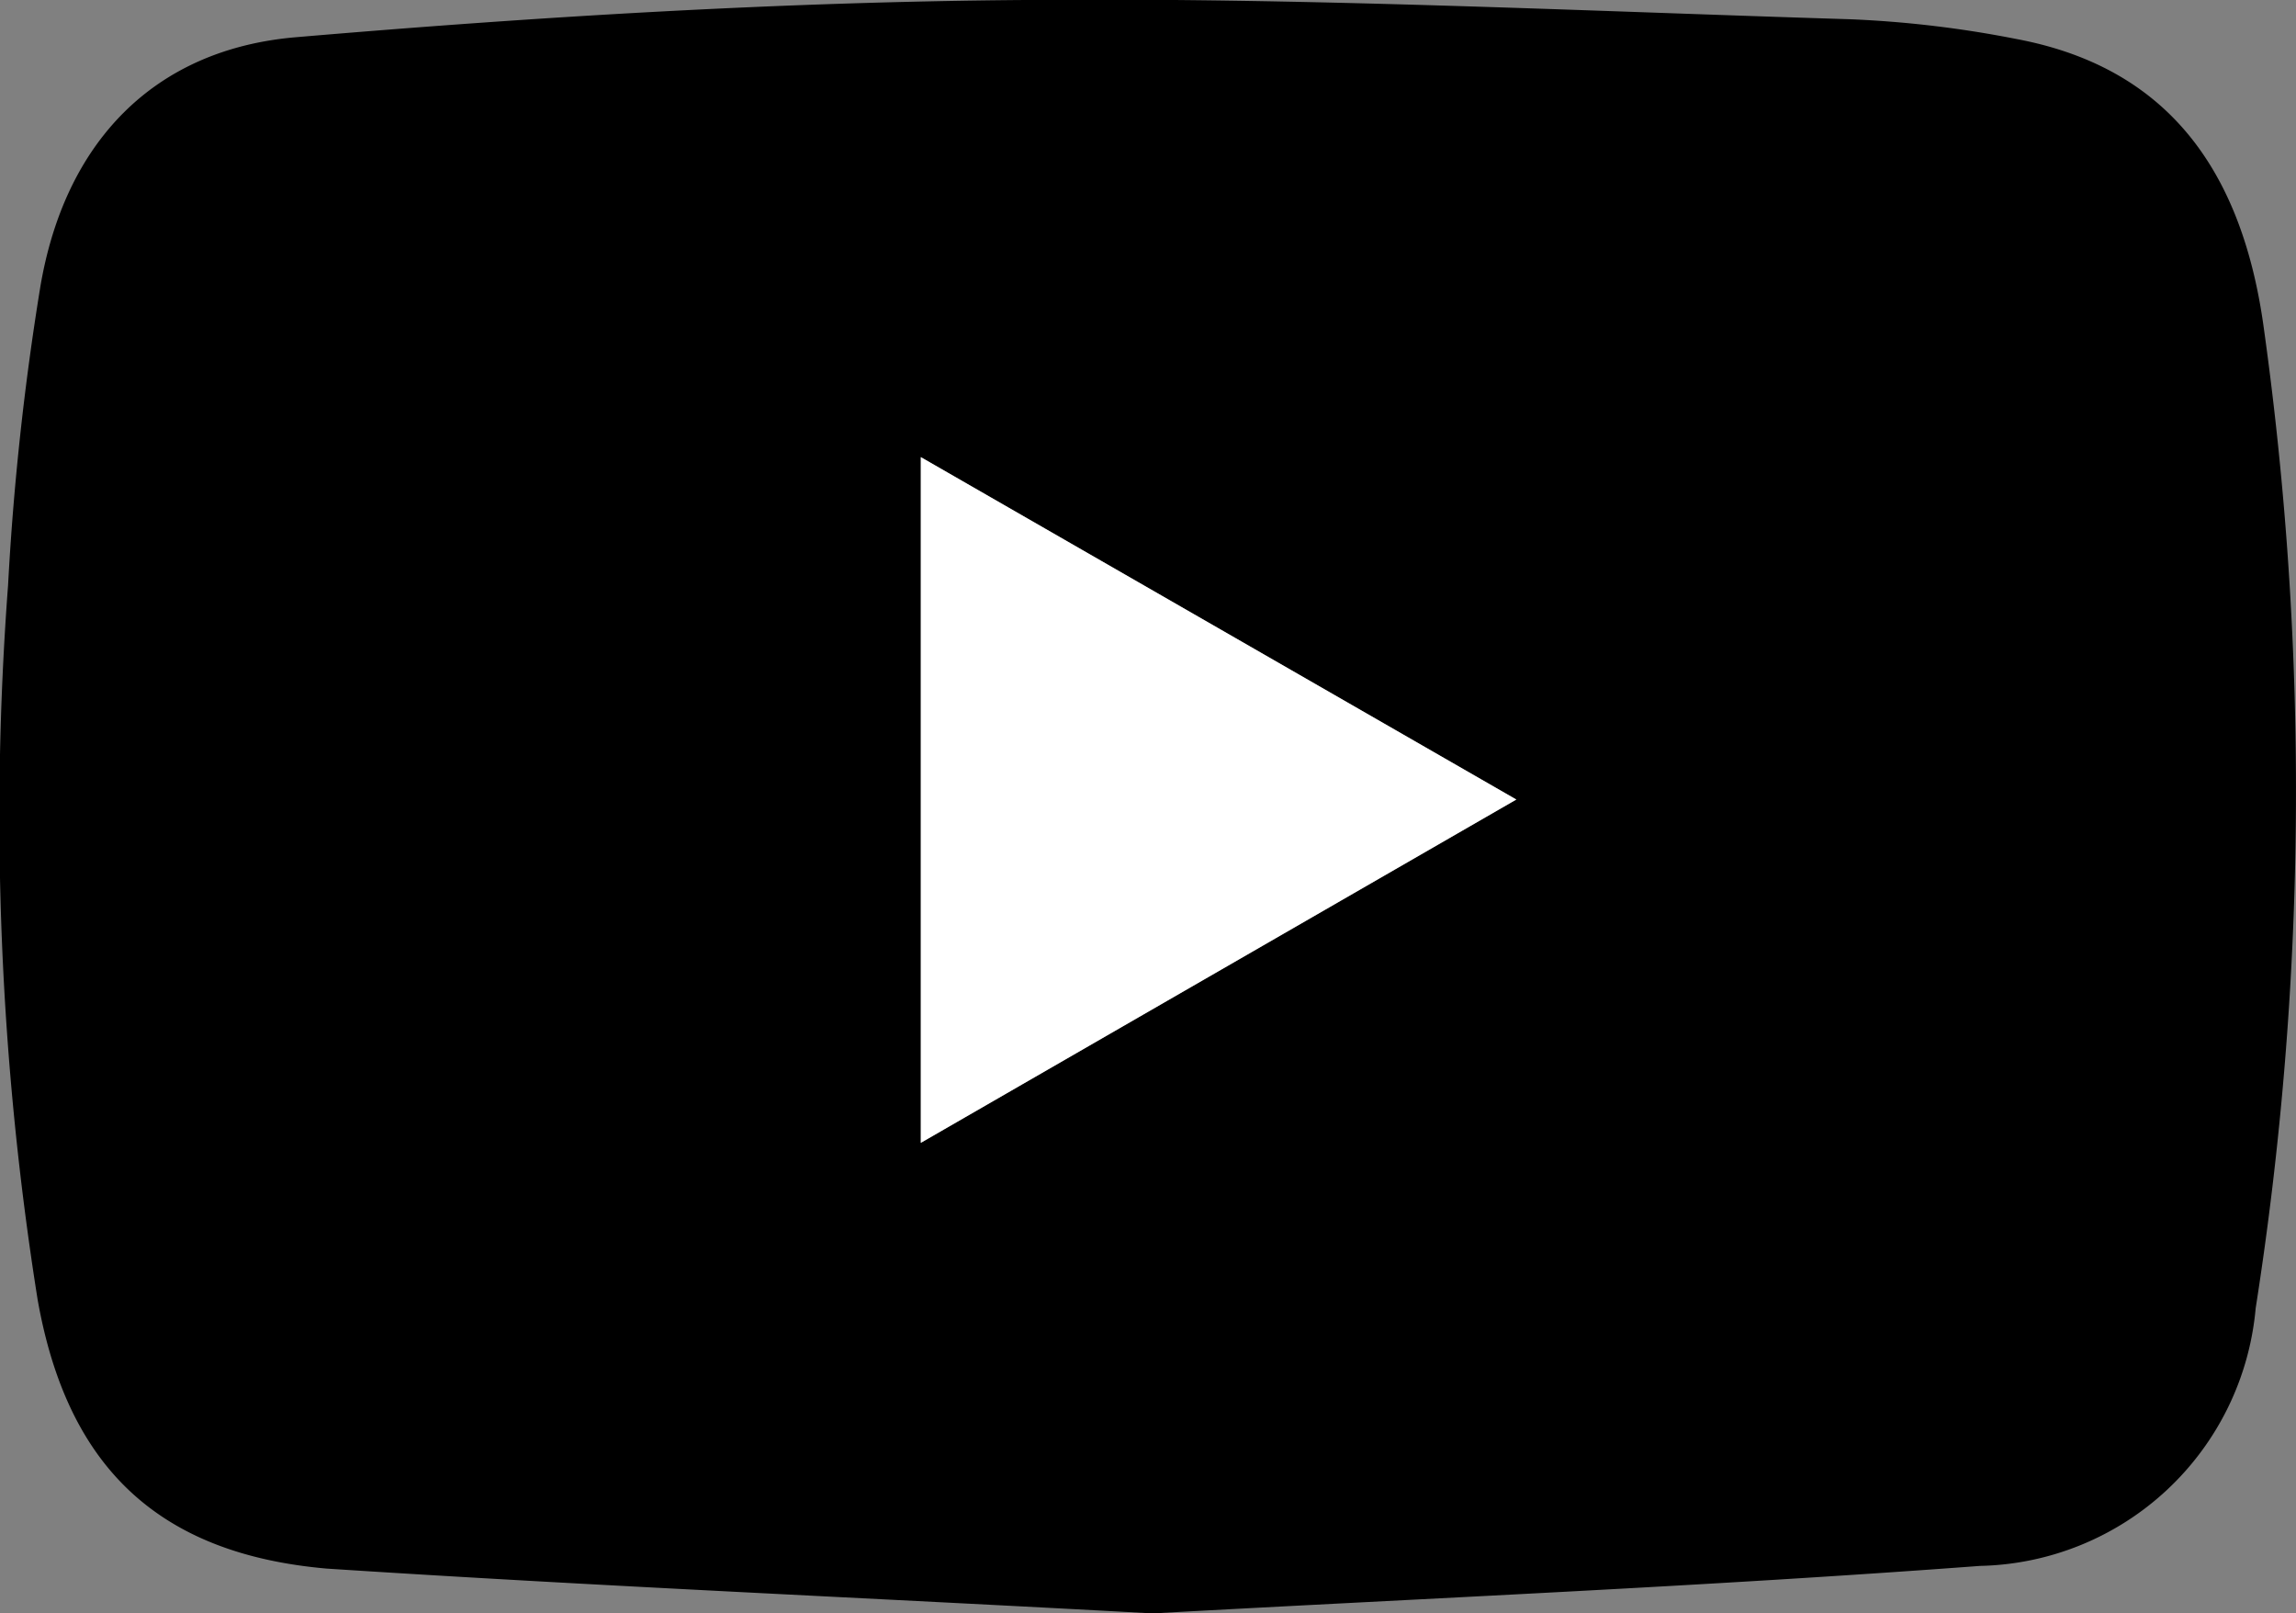
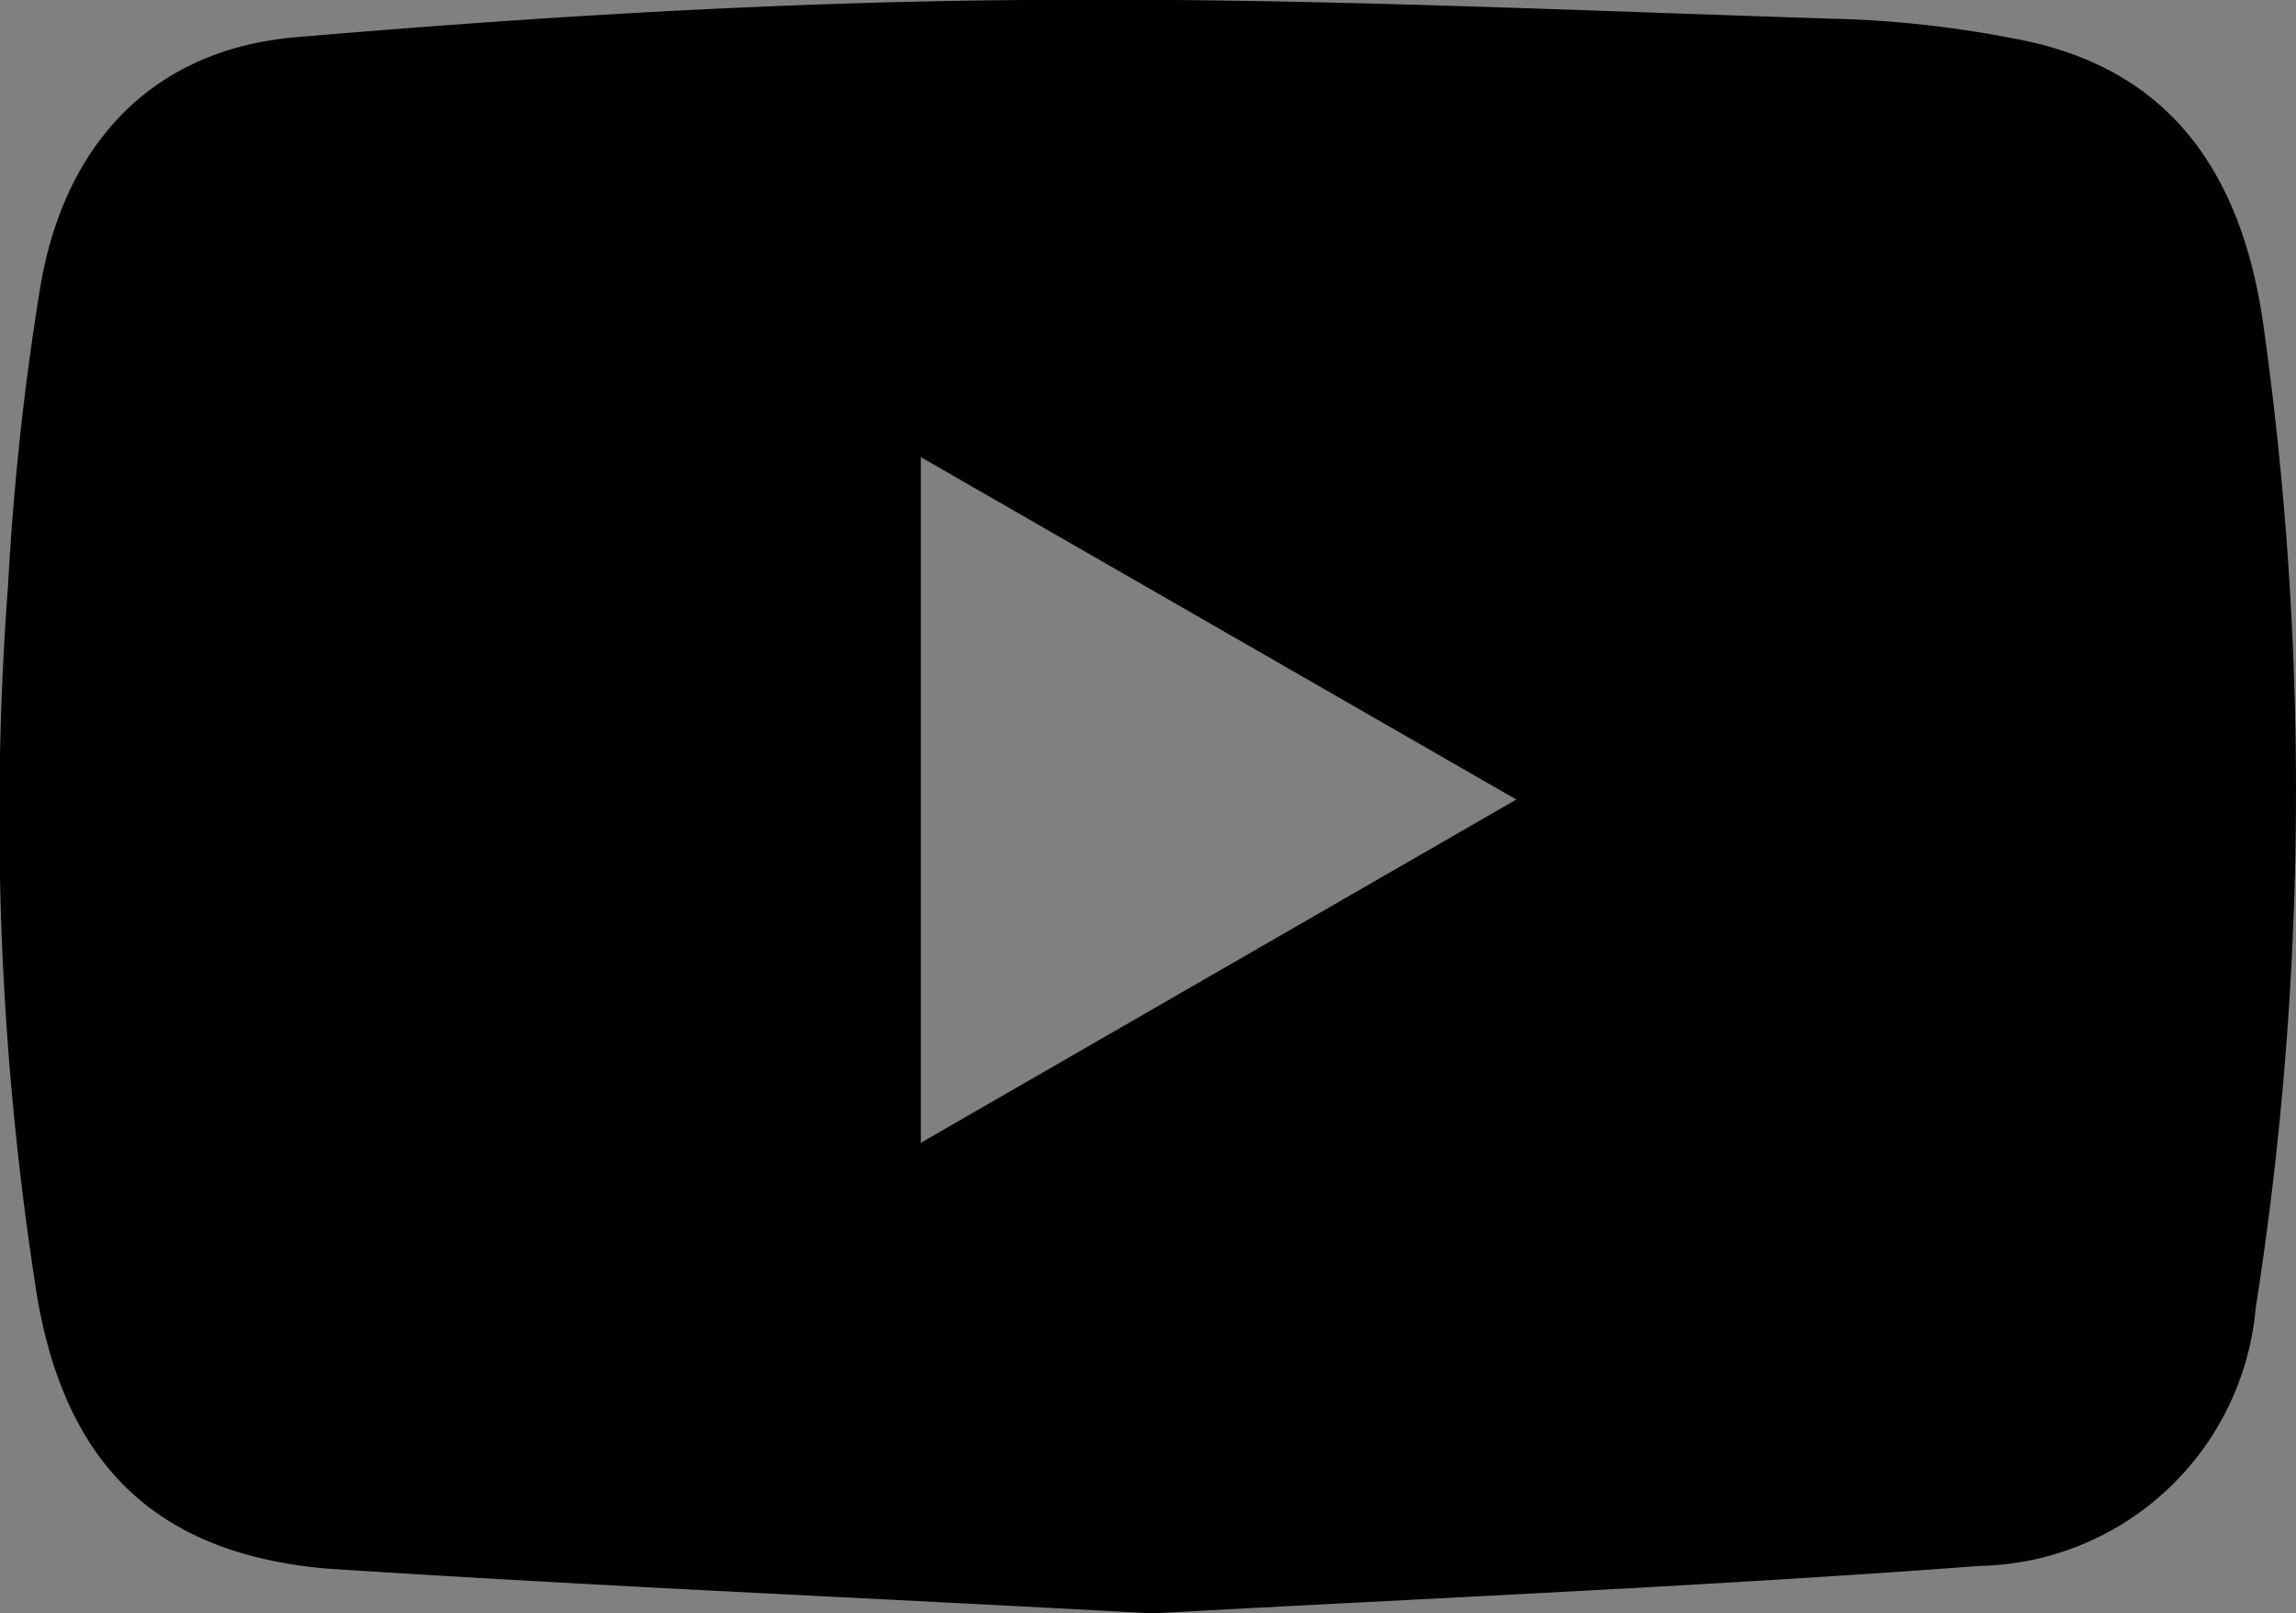
<svg xmlns="http://www.w3.org/2000/svg" id="圖層_1" data-name="圖層 1" viewBox="0 0 51.24 36">
  <rect x="0" y="0" width="51.24" height="36" fill="#808080" stroke="none" />
  <defs>
    <style>.cls-1{fill:#fff;}</style>
  </defs>
  <path d="M30.38,49c-6.17-.34-12.3-.6-18.43-1C8.19,47.67,6.16,45.73,5.5,42a68.6,68.6,0,0,1-.66-15.94,61.9,61.9,0,0,1,.72-6.66c.54-3.2,2.51-5.3,5.71-5.57,5.41-.46,10.84-.79,16.26-.83,6.14-.06,12.29.24,18.43.43a24.26,24.26,0,0,1,3.7.44c3.14.59,5,2.65,5.52,6.44A74.56,74.56,0,0,1,55,42.19a6.31,6.31,0,0,1-6.15,5.75C42.71,48.4,36.54,48.66,30.38,49ZM25.21,38.5,38.5,30.84,25.21,23.2Z" transform="translate(-4.66 -13)" />
-   <path class="cls-1" d="M25.21,38.5V23.2L38.5,30.84Z" transform="translate(-4.66 -13)" />
</svg>